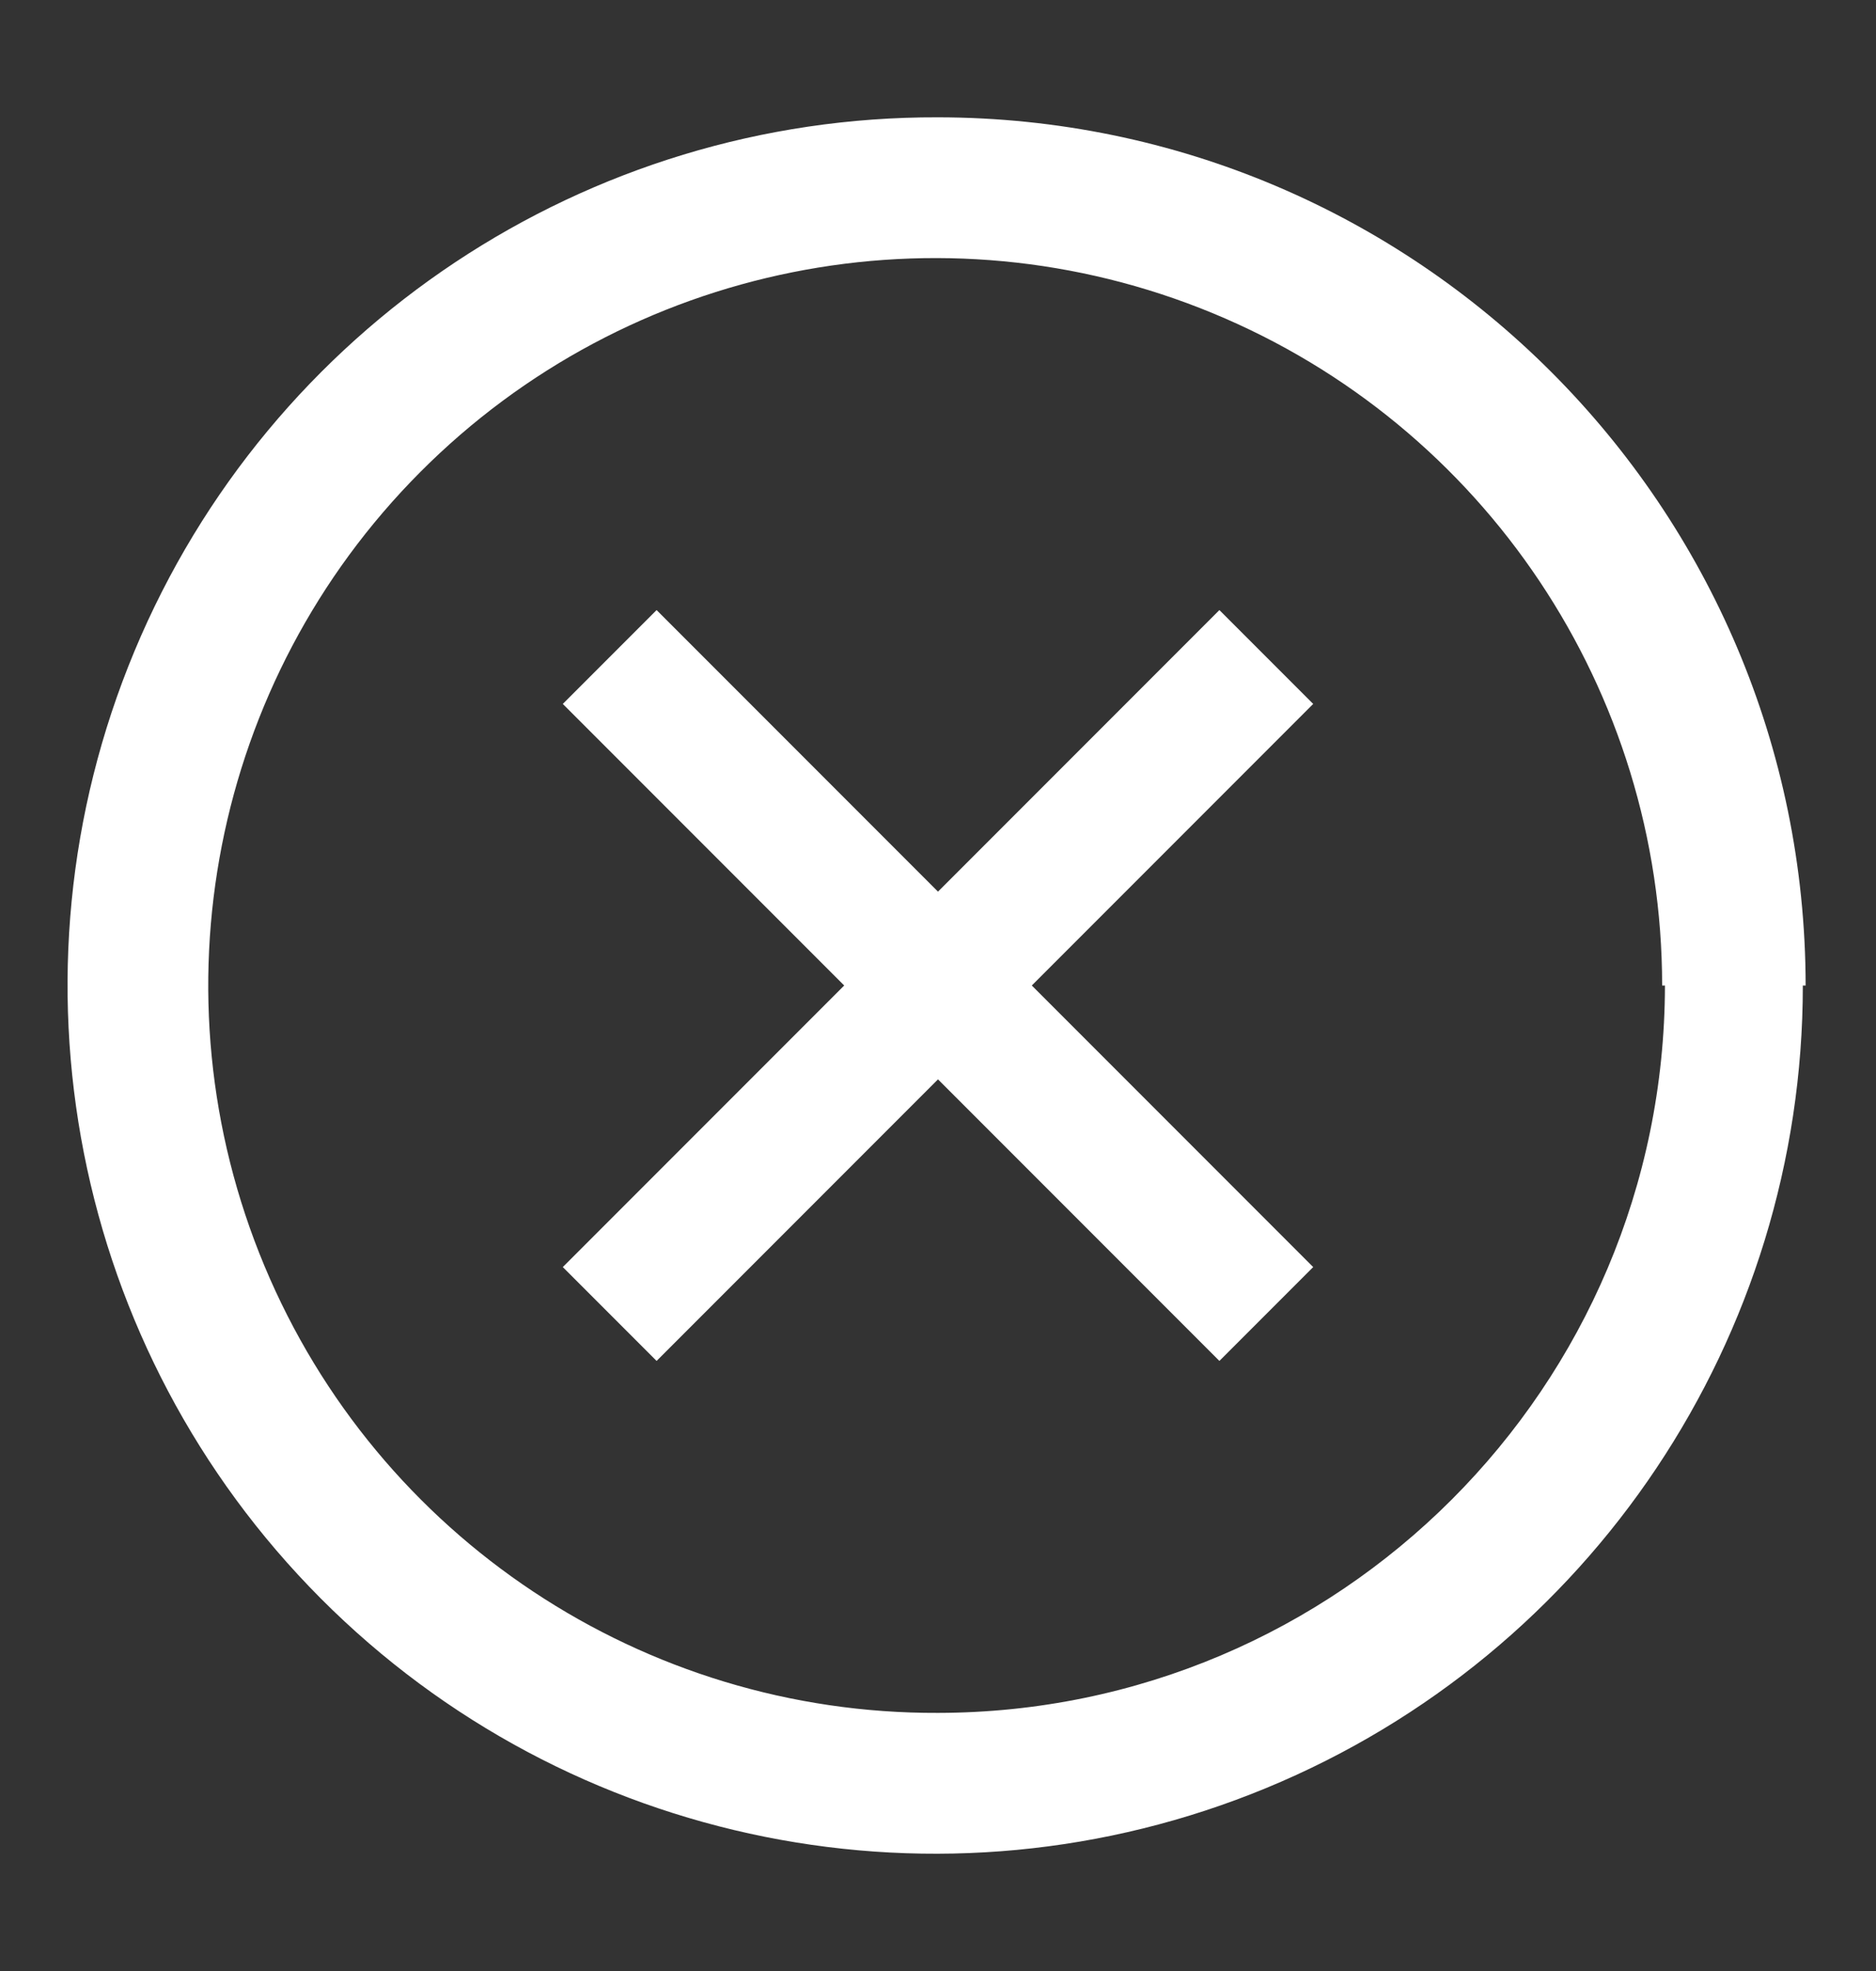
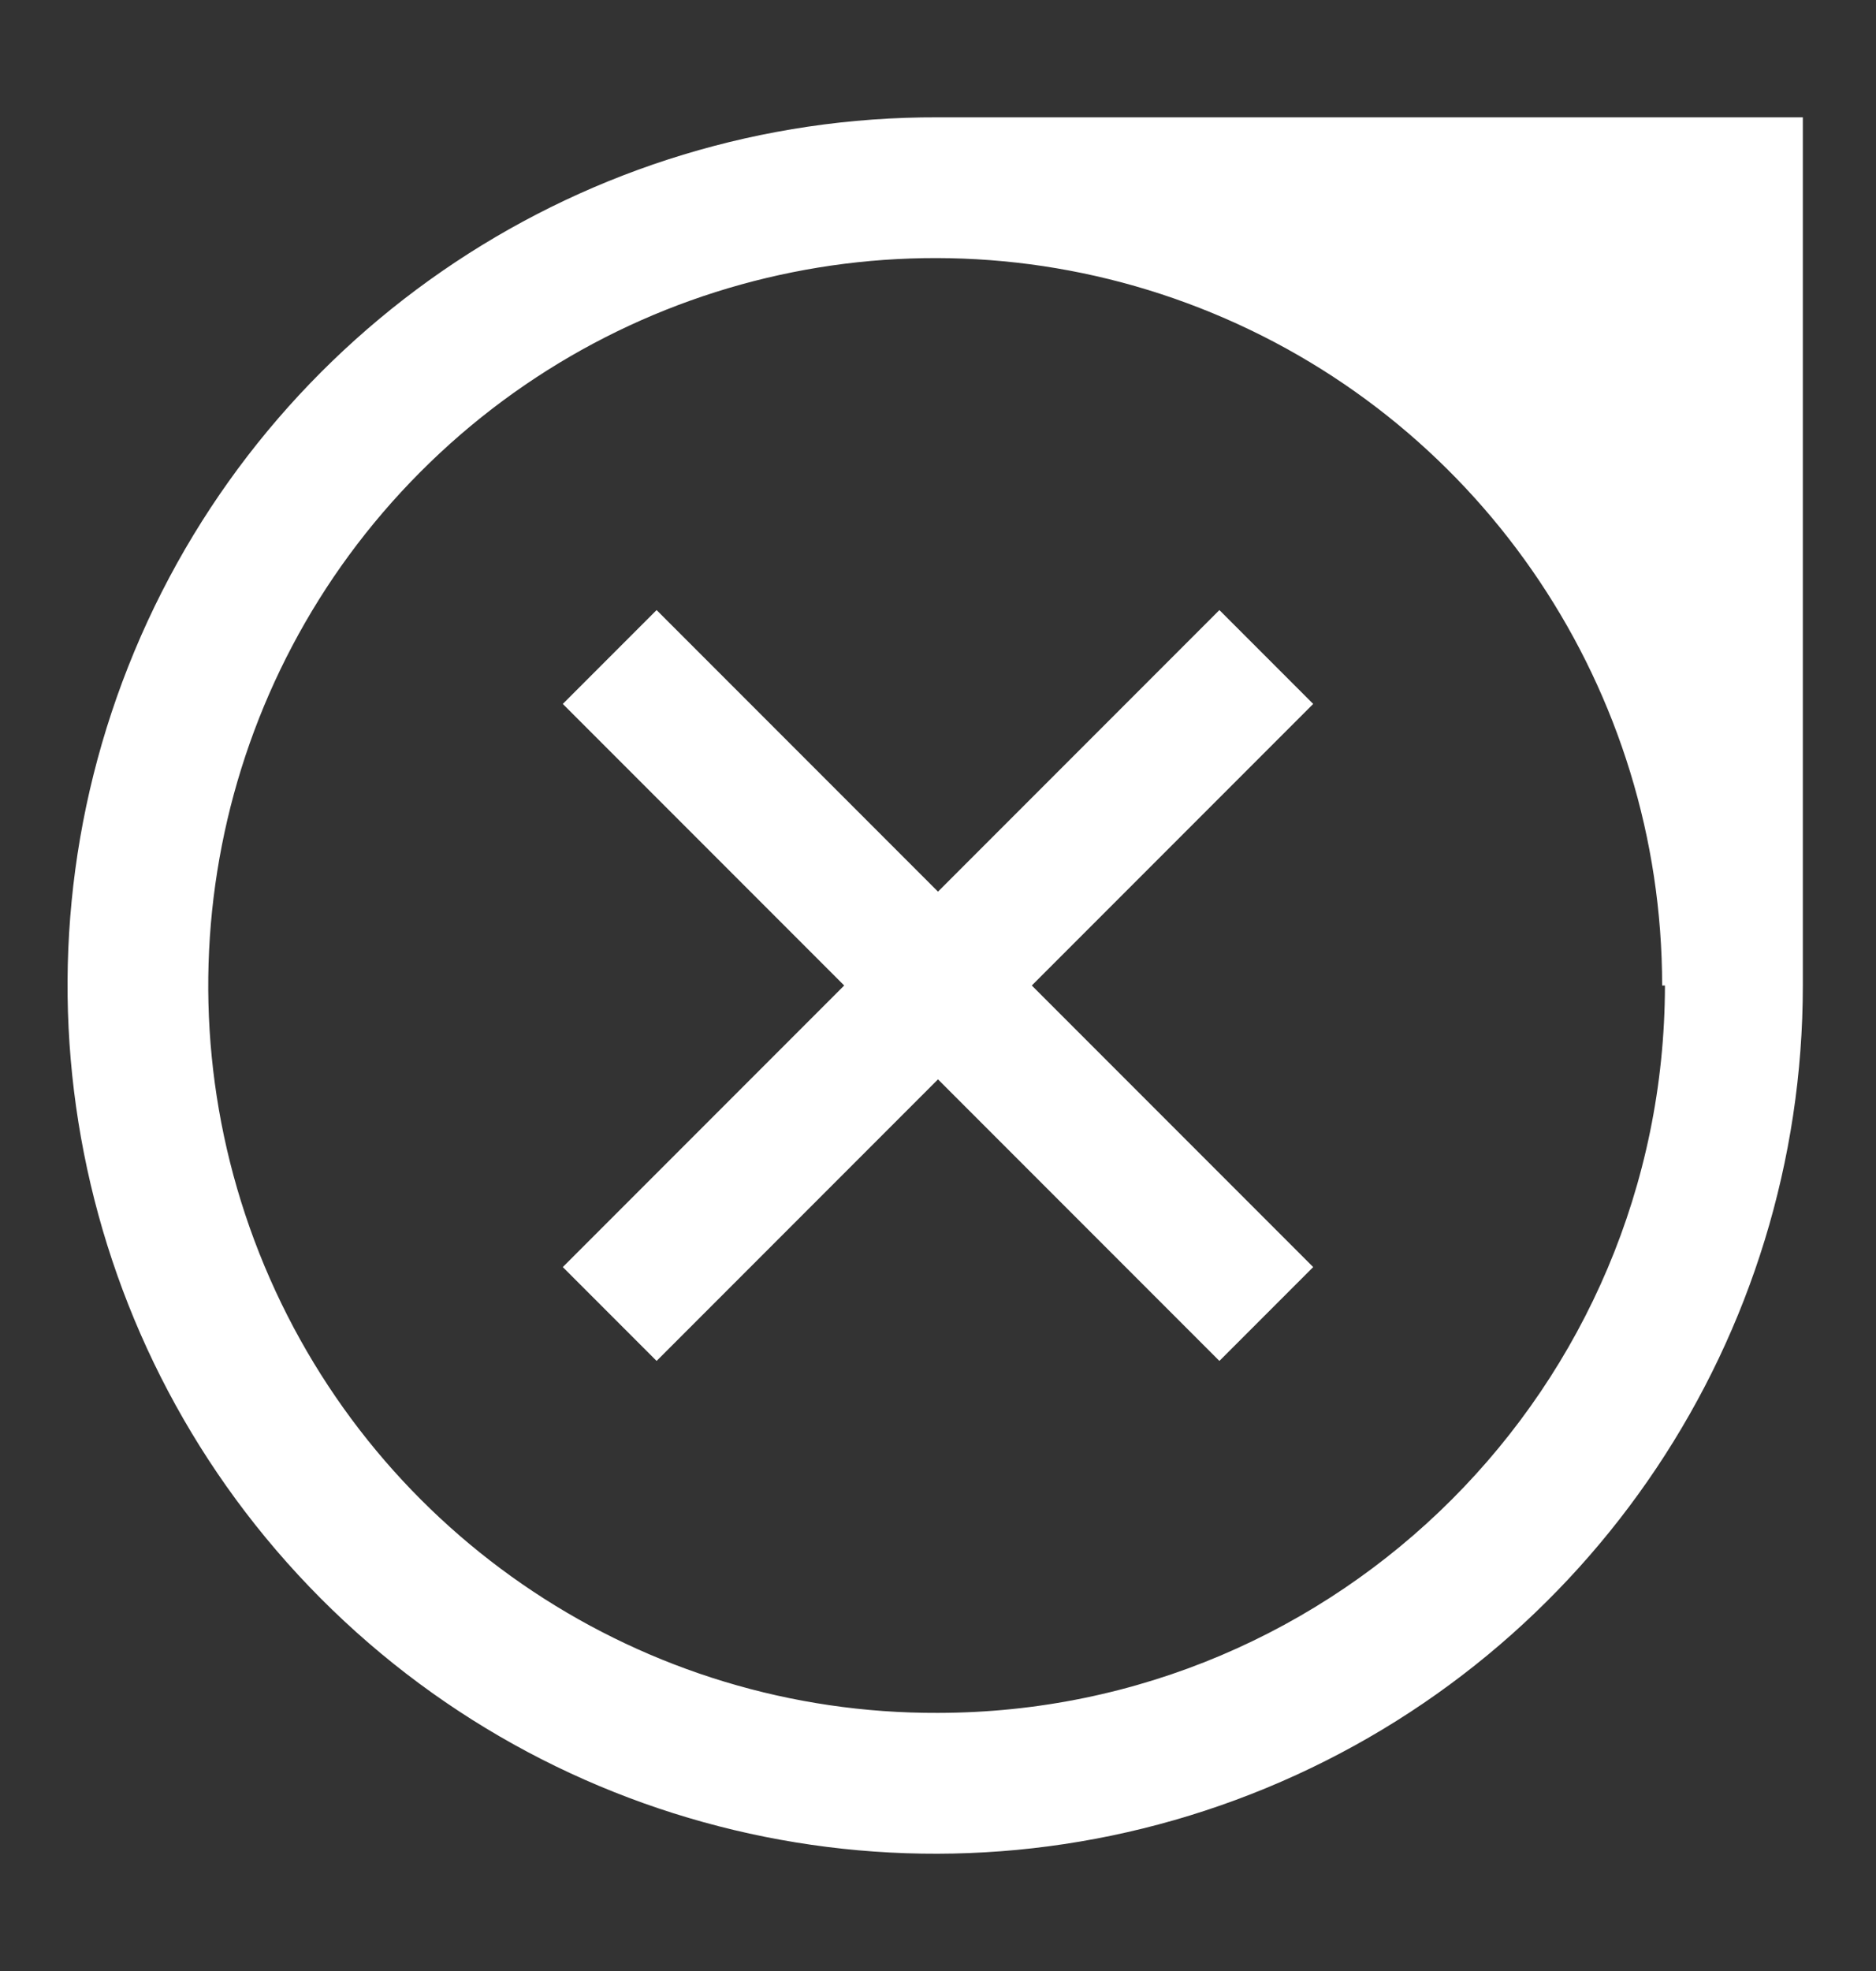
<svg xmlns="http://www.w3.org/2000/svg" width="20" height="21" viewBox="0 0 20 21" fill="none">
  <rect x="0" y="0" width="20" height="21" fill="#333333" stroke="none" />
-   <path fill-rule="evenodd" clip-rule="evenodd" d="M19.22 10.5C19.22 14.244 16.963 17.619 13.503 19.049C10.043 20.479 6.062 19.682 3.419 17.03C0.776 14.378 -0.008 10.395 1.433 6.939C2.874 3.484 6.256 1.238 10 1.25C15.106 1.256 19.244 5.394 19.25 10.5H19.22ZM14 7.5L11 10.5L14 13.5L13 14.5L10 11.5L7 14.5L6 13.5L9 10.5L6 7.5L7 6.5L10 9.5L13 6.5L14 7.5ZM12.929 3.337C15.829 4.535 17.72 7.363 17.72 10.5H17.75C17.744 14.778 14.278 18.244 10 18.25C6.863 18.262 4.028 16.382 2.819 13.487C1.61 10.592 2.265 7.253 4.479 5.031C6.693 2.808 10.029 2.139 12.929 3.337Z" fill="white" />
+   <path fill-rule="evenodd" clip-rule="evenodd" d="M19.22 10.5C19.22 14.244 16.963 17.619 13.503 19.049C10.043 20.479 6.062 19.682 3.419 17.03C0.776 14.378 -0.008 10.395 1.433 6.939C2.874 3.484 6.256 1.238 10 1.25H19.22ZM14 7.5L11 10.5L14 13.5L13 14.5L10 11.5L7 14.5L6 13.5L9 10.5L6 7.5L7 6.5L10 9.5L13 6.5L14 7.5ZM12.929 3.337C15.829 4.535 17.72 7.363 17.72 10.5H17.75C17.744 14.778 14.278 18.244 10 18.25C6.863 18.262 4.028 16.382 2.819 13.487C1.61 10.592 2.265 7.253 4.479 5.031C6.693 2.808 10.029 2.139 12.929 3.337Z" fill="white" />
</svg>